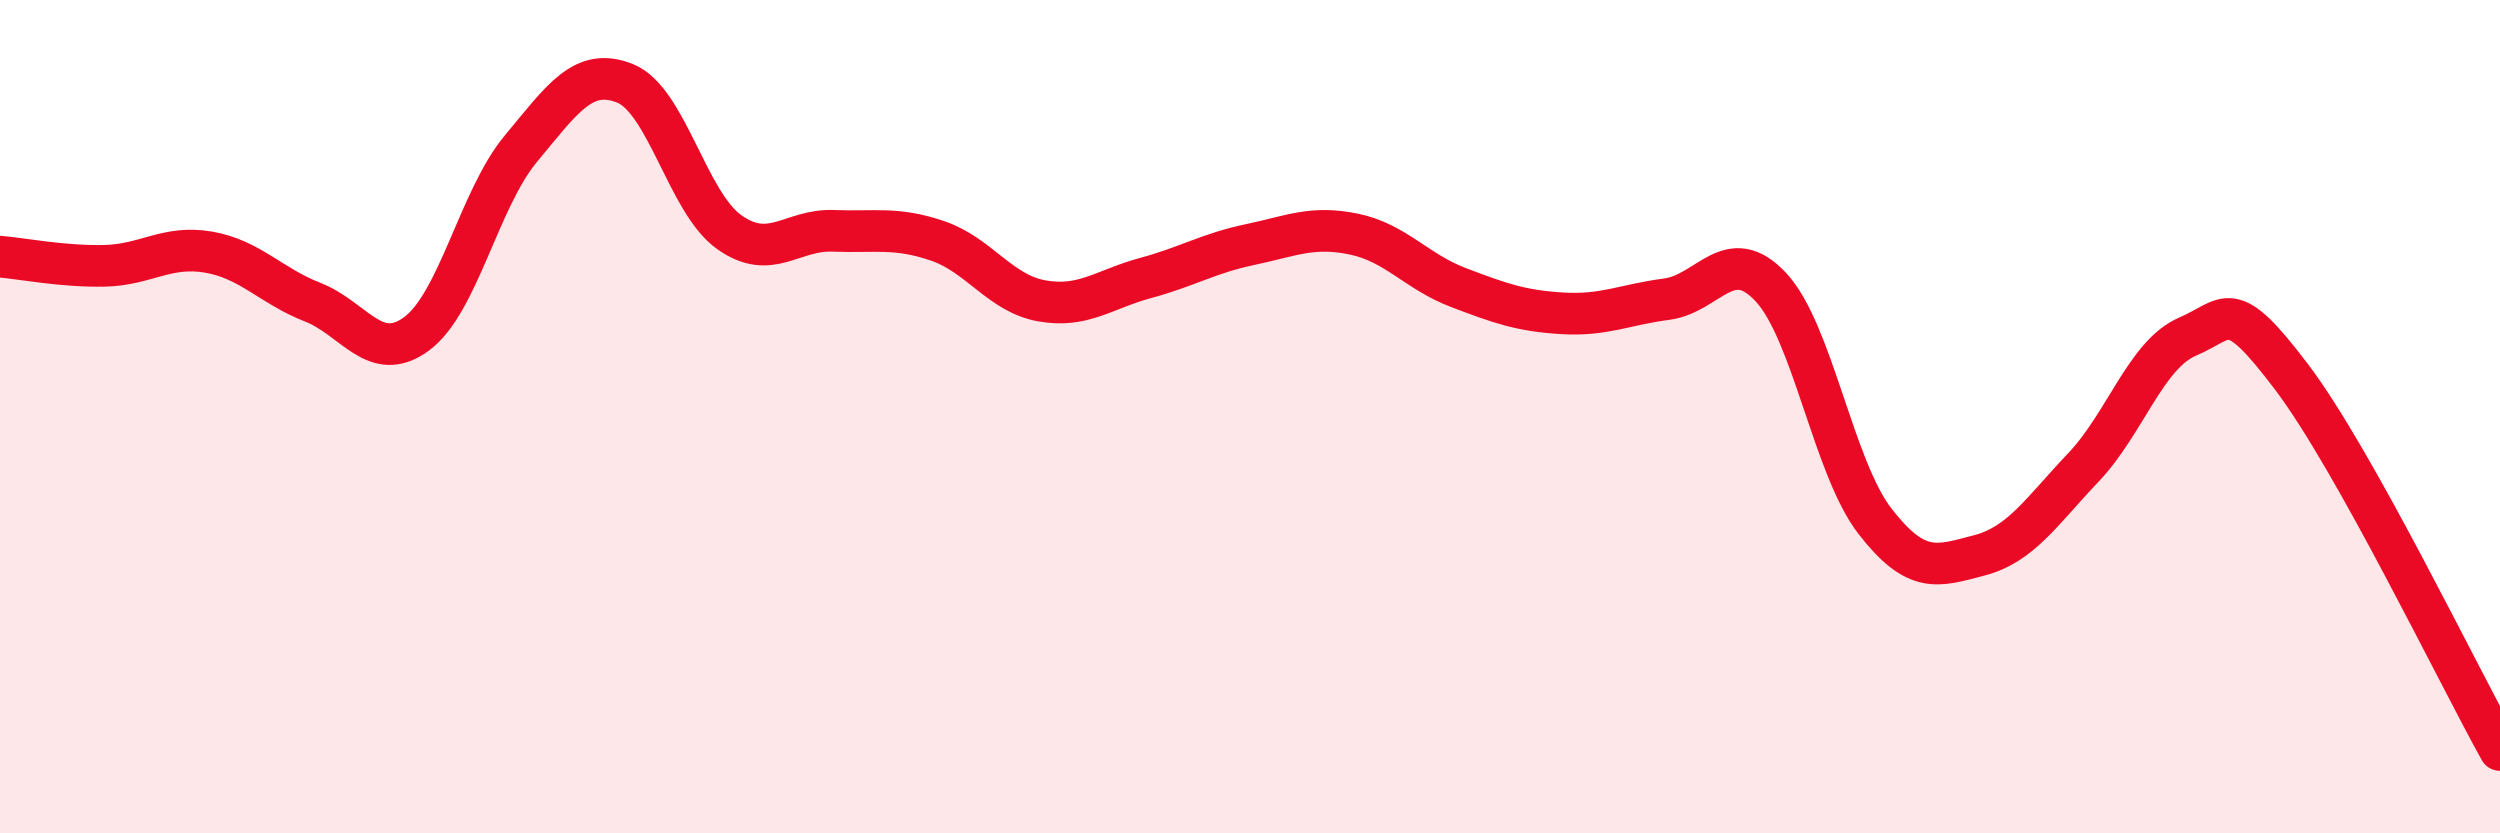
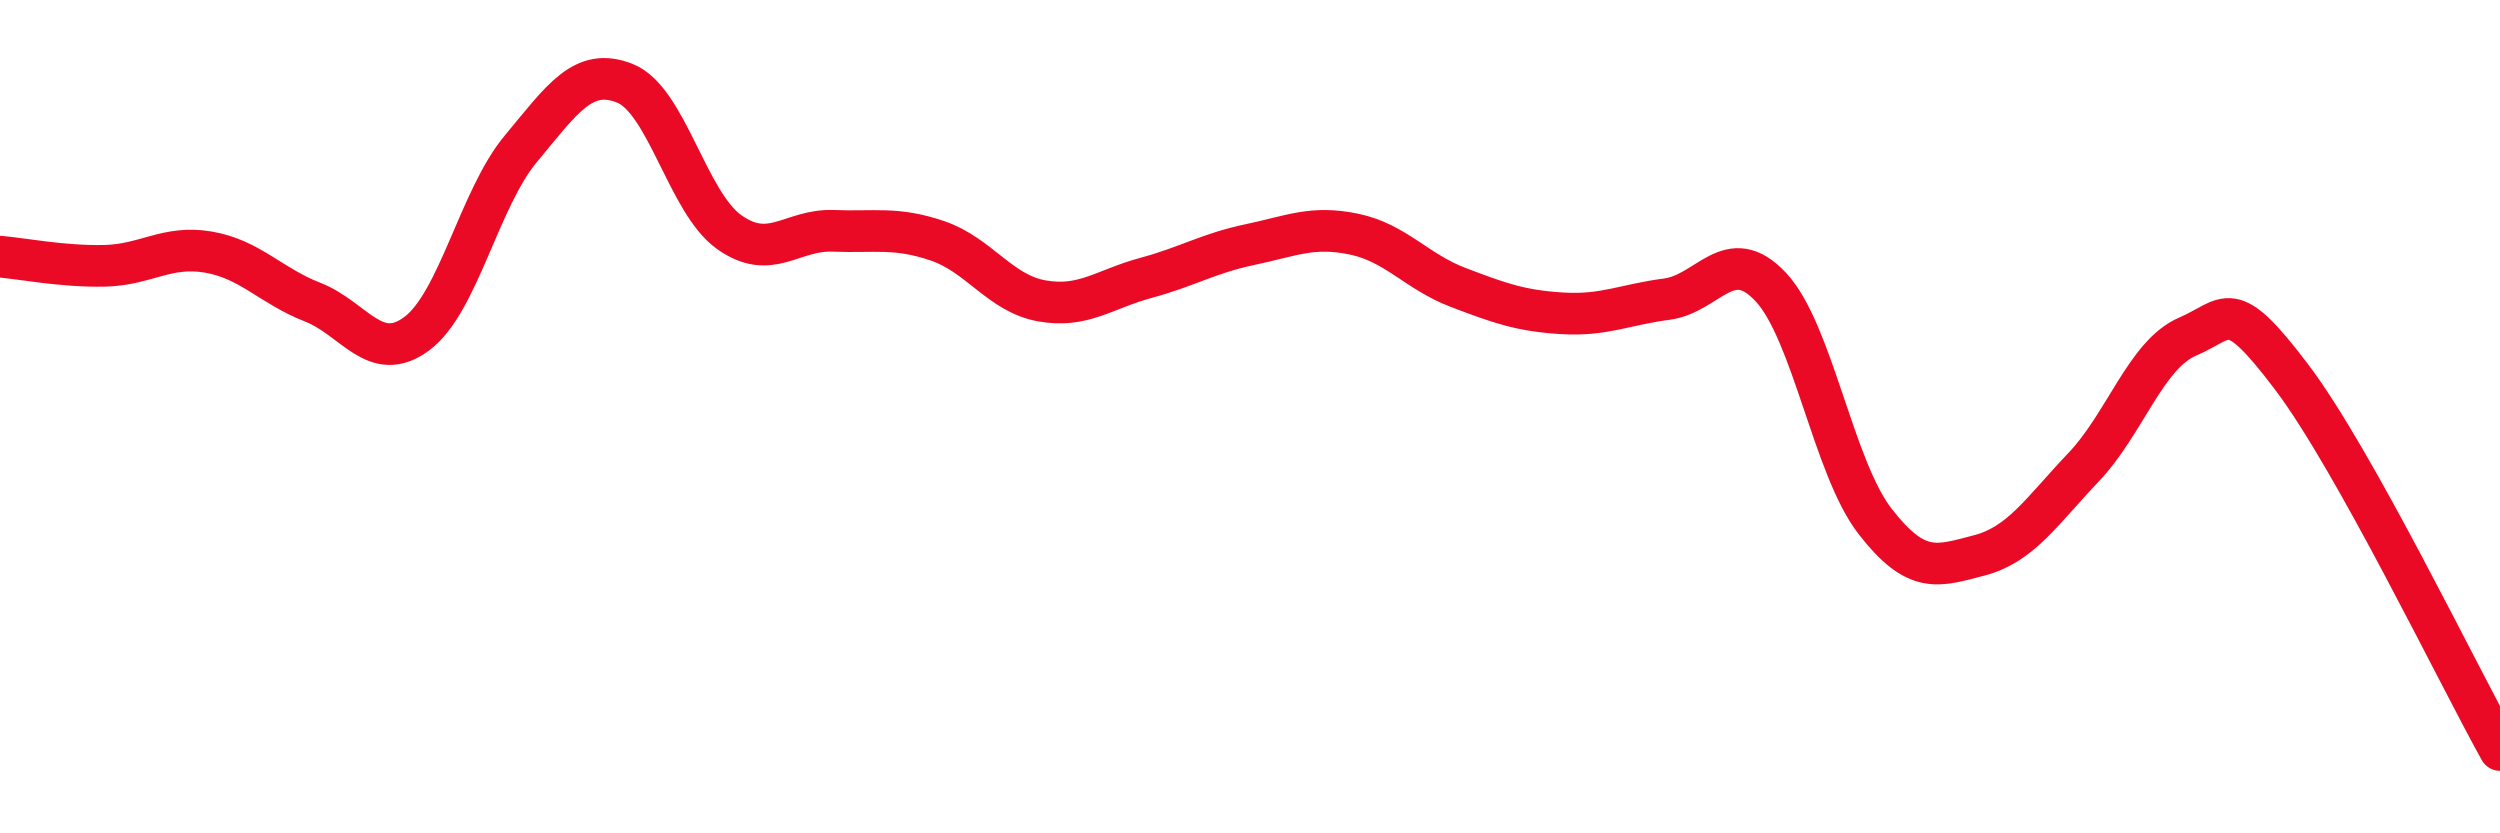
<svg xmlns="http://www.w3.org/2000/svg" width="60" height="20" viewBox="0 0 60 20">
-   <path d="M 0,6.16 C 0.5,6.2 1.5,6.4 2.5,6.38 C 3.5,6.36 4,5.88 5,6.05 C 6,6.22 6.5,6.86 7.5,7.25 C 8.5,7.64 9,8.75 10,8.01 C 11,7.27 11.5,4.77 12.5,3.57 C 13.5,2.37 14,1.6 15,2 C 16,2.4 16.5,4.86 17.5,5.57 C 18.5,6.28 19,5.5 20,5.54 C 21,5.58 21.5,5.44 22.5,5.78 C 23.5,6.12 24,7.04 25,7.22 C 26,7.4 26.5,6.94 27.5,6.67 C 28.5,6.4 29,6.08 30,5.87 C 31,5.66 31.5,5.41 32.5,5.62 C 33.5,5.83 34,6.52 35,6.9 C 36,7.28 36.5,7.46 37.5,7.52 C 38.5,7.58 39,7.31 40,7.18 C 41,7.05 41.5,5.82 42.5,6.89 C 43.5,7.96 44,11.22 45,12.51 C 46,13.8 46.5,13.59 47.5,13.33 C 48.5,13.07 49,12.27 50,11.22 C 51,10.17 51.5,8.51 52.5,8.08 C 53.5,7.65 53.5,7.07 55,9.05 C 56.5,11.03 59,16.21 60,18L60 20L0 20Z" fill="#EB0A25" opacity="0.1" stroke-linecap="round" stroke-linejoin="round" />
  <path d="M 0,6.16 C 0.5,6.2 1.5,6.4 2.5,6.38 C 3.5,6.36 4,5.88 5,6.05 C 6,6.22 6.5,6.86 7.5,7.25 C 8.5,7.64 9,8.75 10,8.01 C 11,7.27 11.5,4.77 12.5,3.57 C 13.5,2.37 14,1.6 15,2 C 16,2.4 16.5,4.86 17.5,5.57 C 18.5,6.28 19,5.5 20,5.54 C 21,5.58 21.5,5.44 22.5,5.78 C 23.5,6.12 24,7.04 25,7.22 C 26,7.4 26.5,6.94 27.5,6.67 C 28.5,6.4 29,6.08 30,5.87 C 31,5.66 31.5,5.41 32.5,5.62 C 33.5,5.83 34,6.52 35,6.9 C 36,7.28 36.5,7.46 37.5,7.52 C 38.5,7.58 39,7.31 40,7.18 C 41,7.05 41.5,5.82 42.5,6.89 C 43.5,7.96 44,11.22 45,12.51 C 46,13.8 46.5,13.59 47.5,13.33 C 48.5,13.07 49,12.27 50,11.22 C 51,10.17 51.5,8.51 52.5,8.08 C 53.5,7.65 53.5,7.07 55,9.05 C 56.5,11.03 59,16.21 60,18" stroke="#EB0A25" stroke-width="1" fill="none" stroke-linecap="round" stroke-linejoin="round" />
</svg>